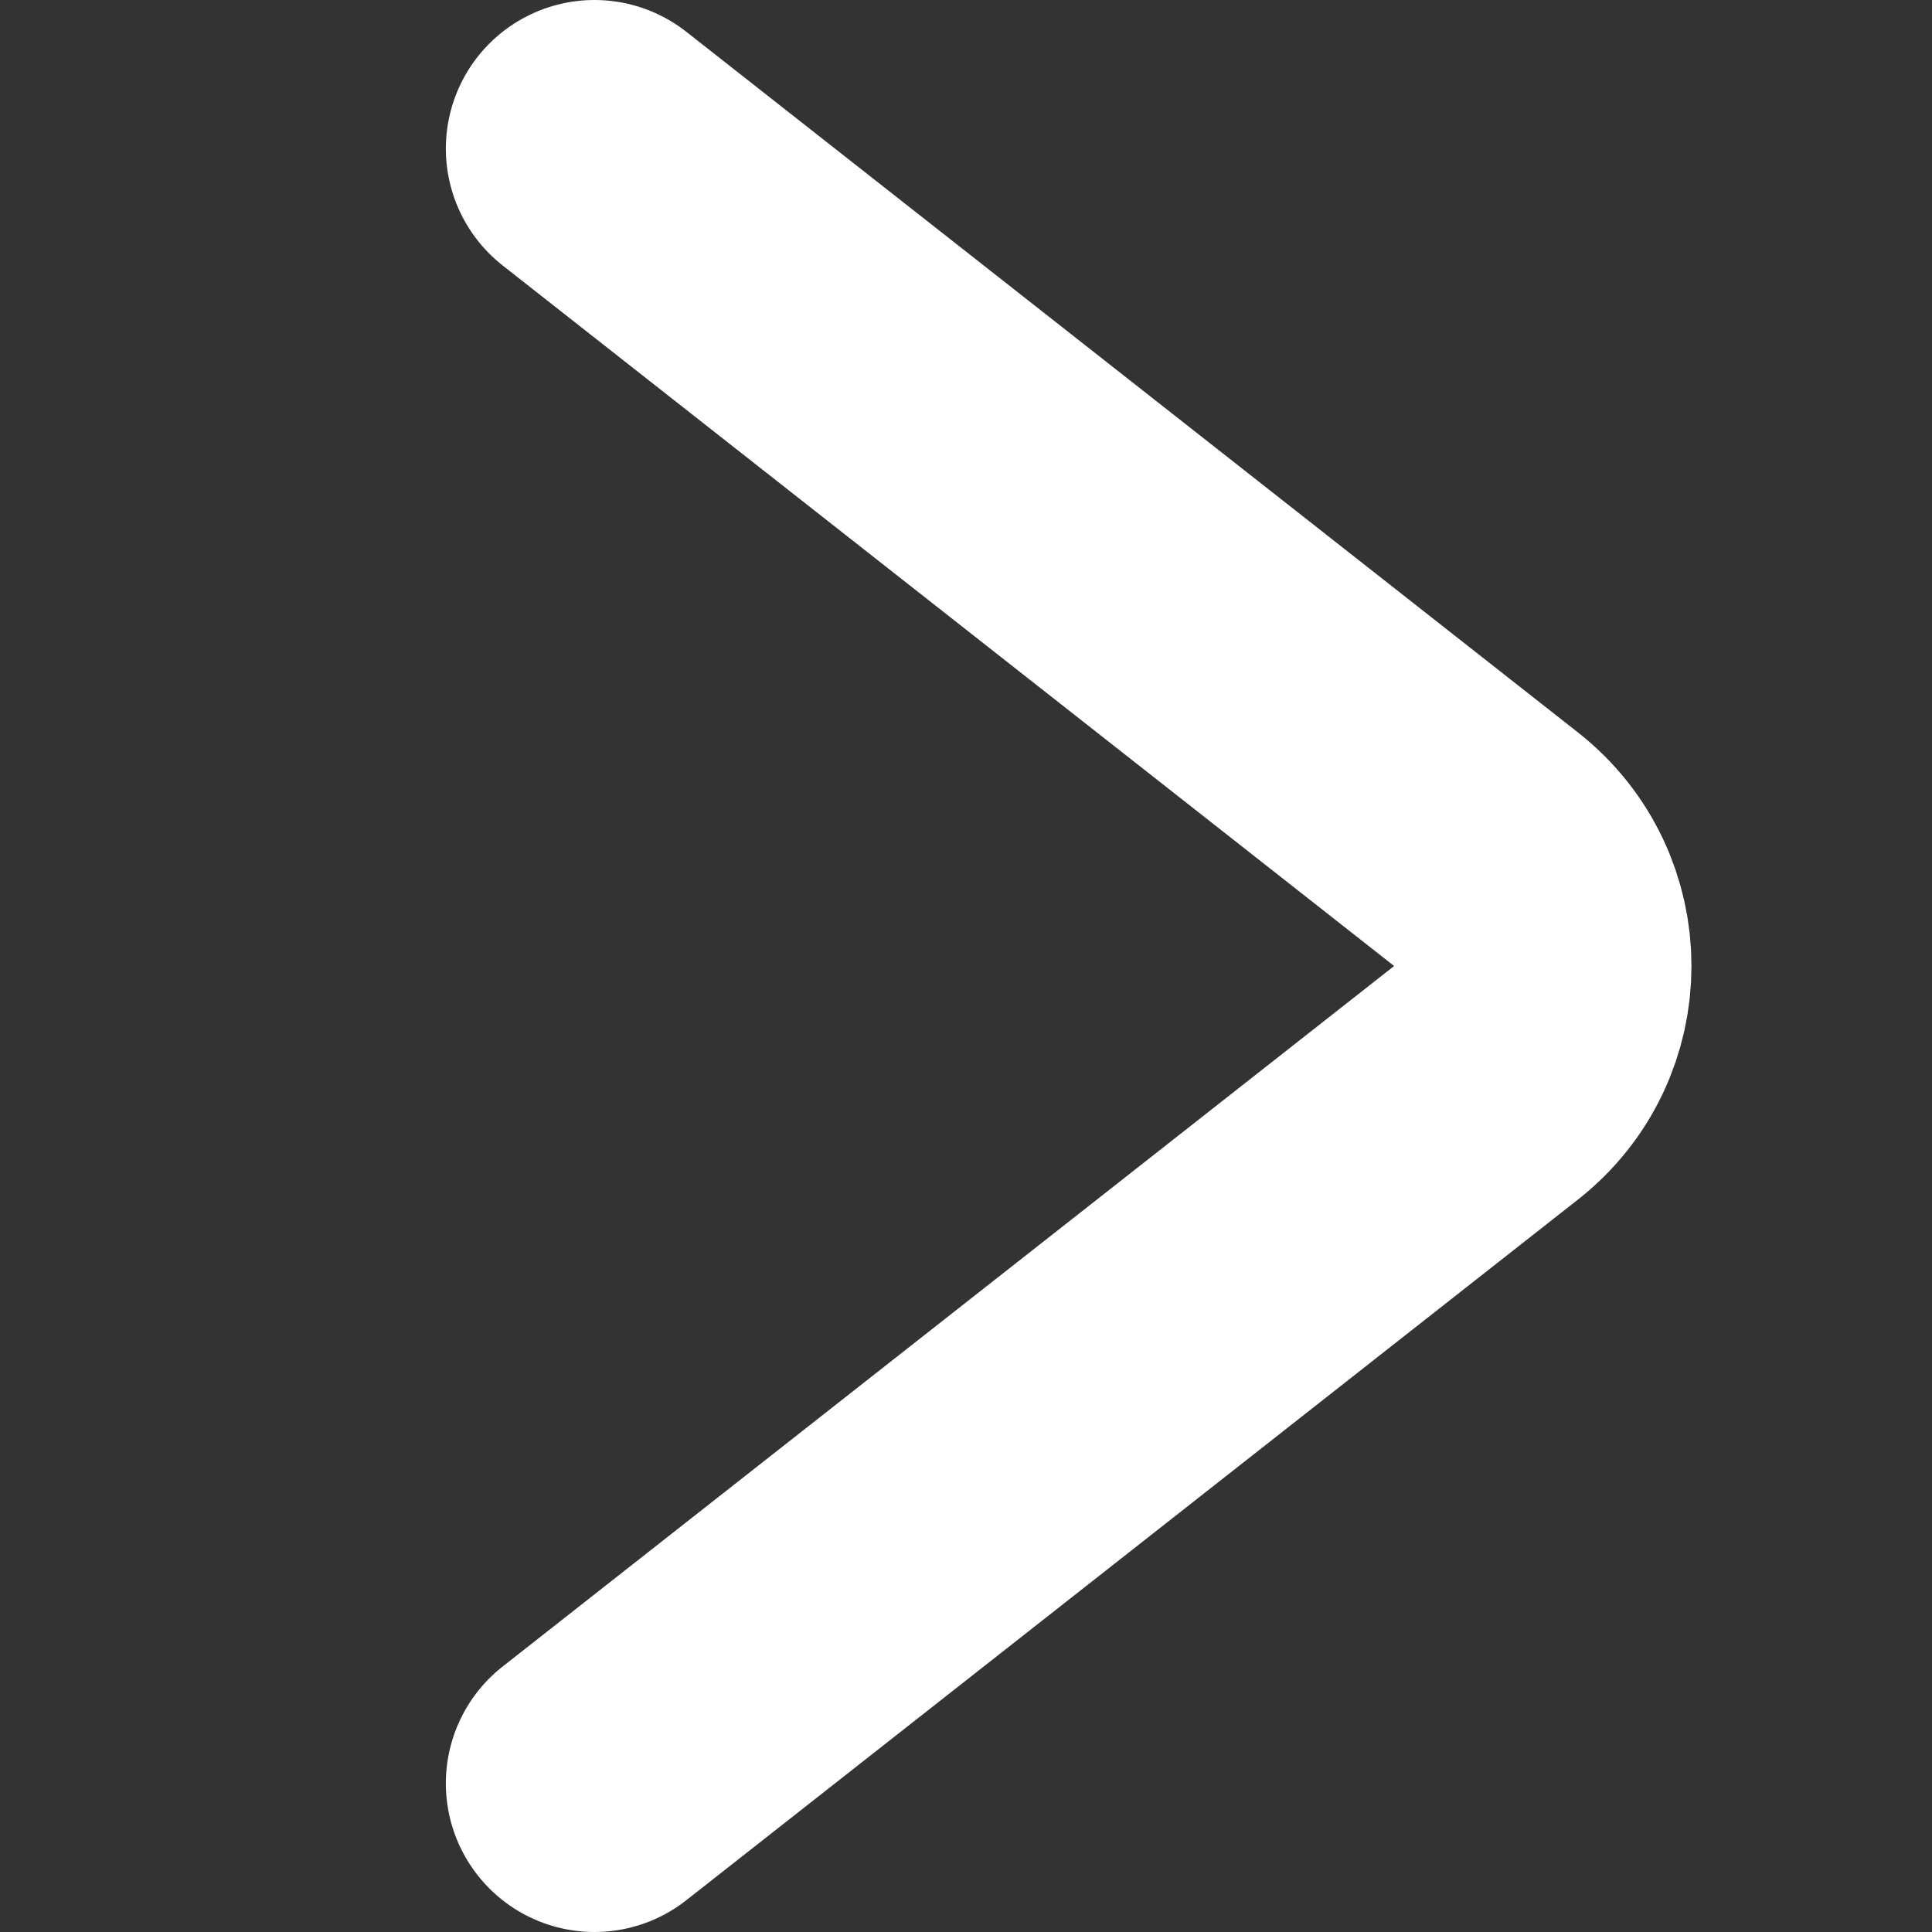
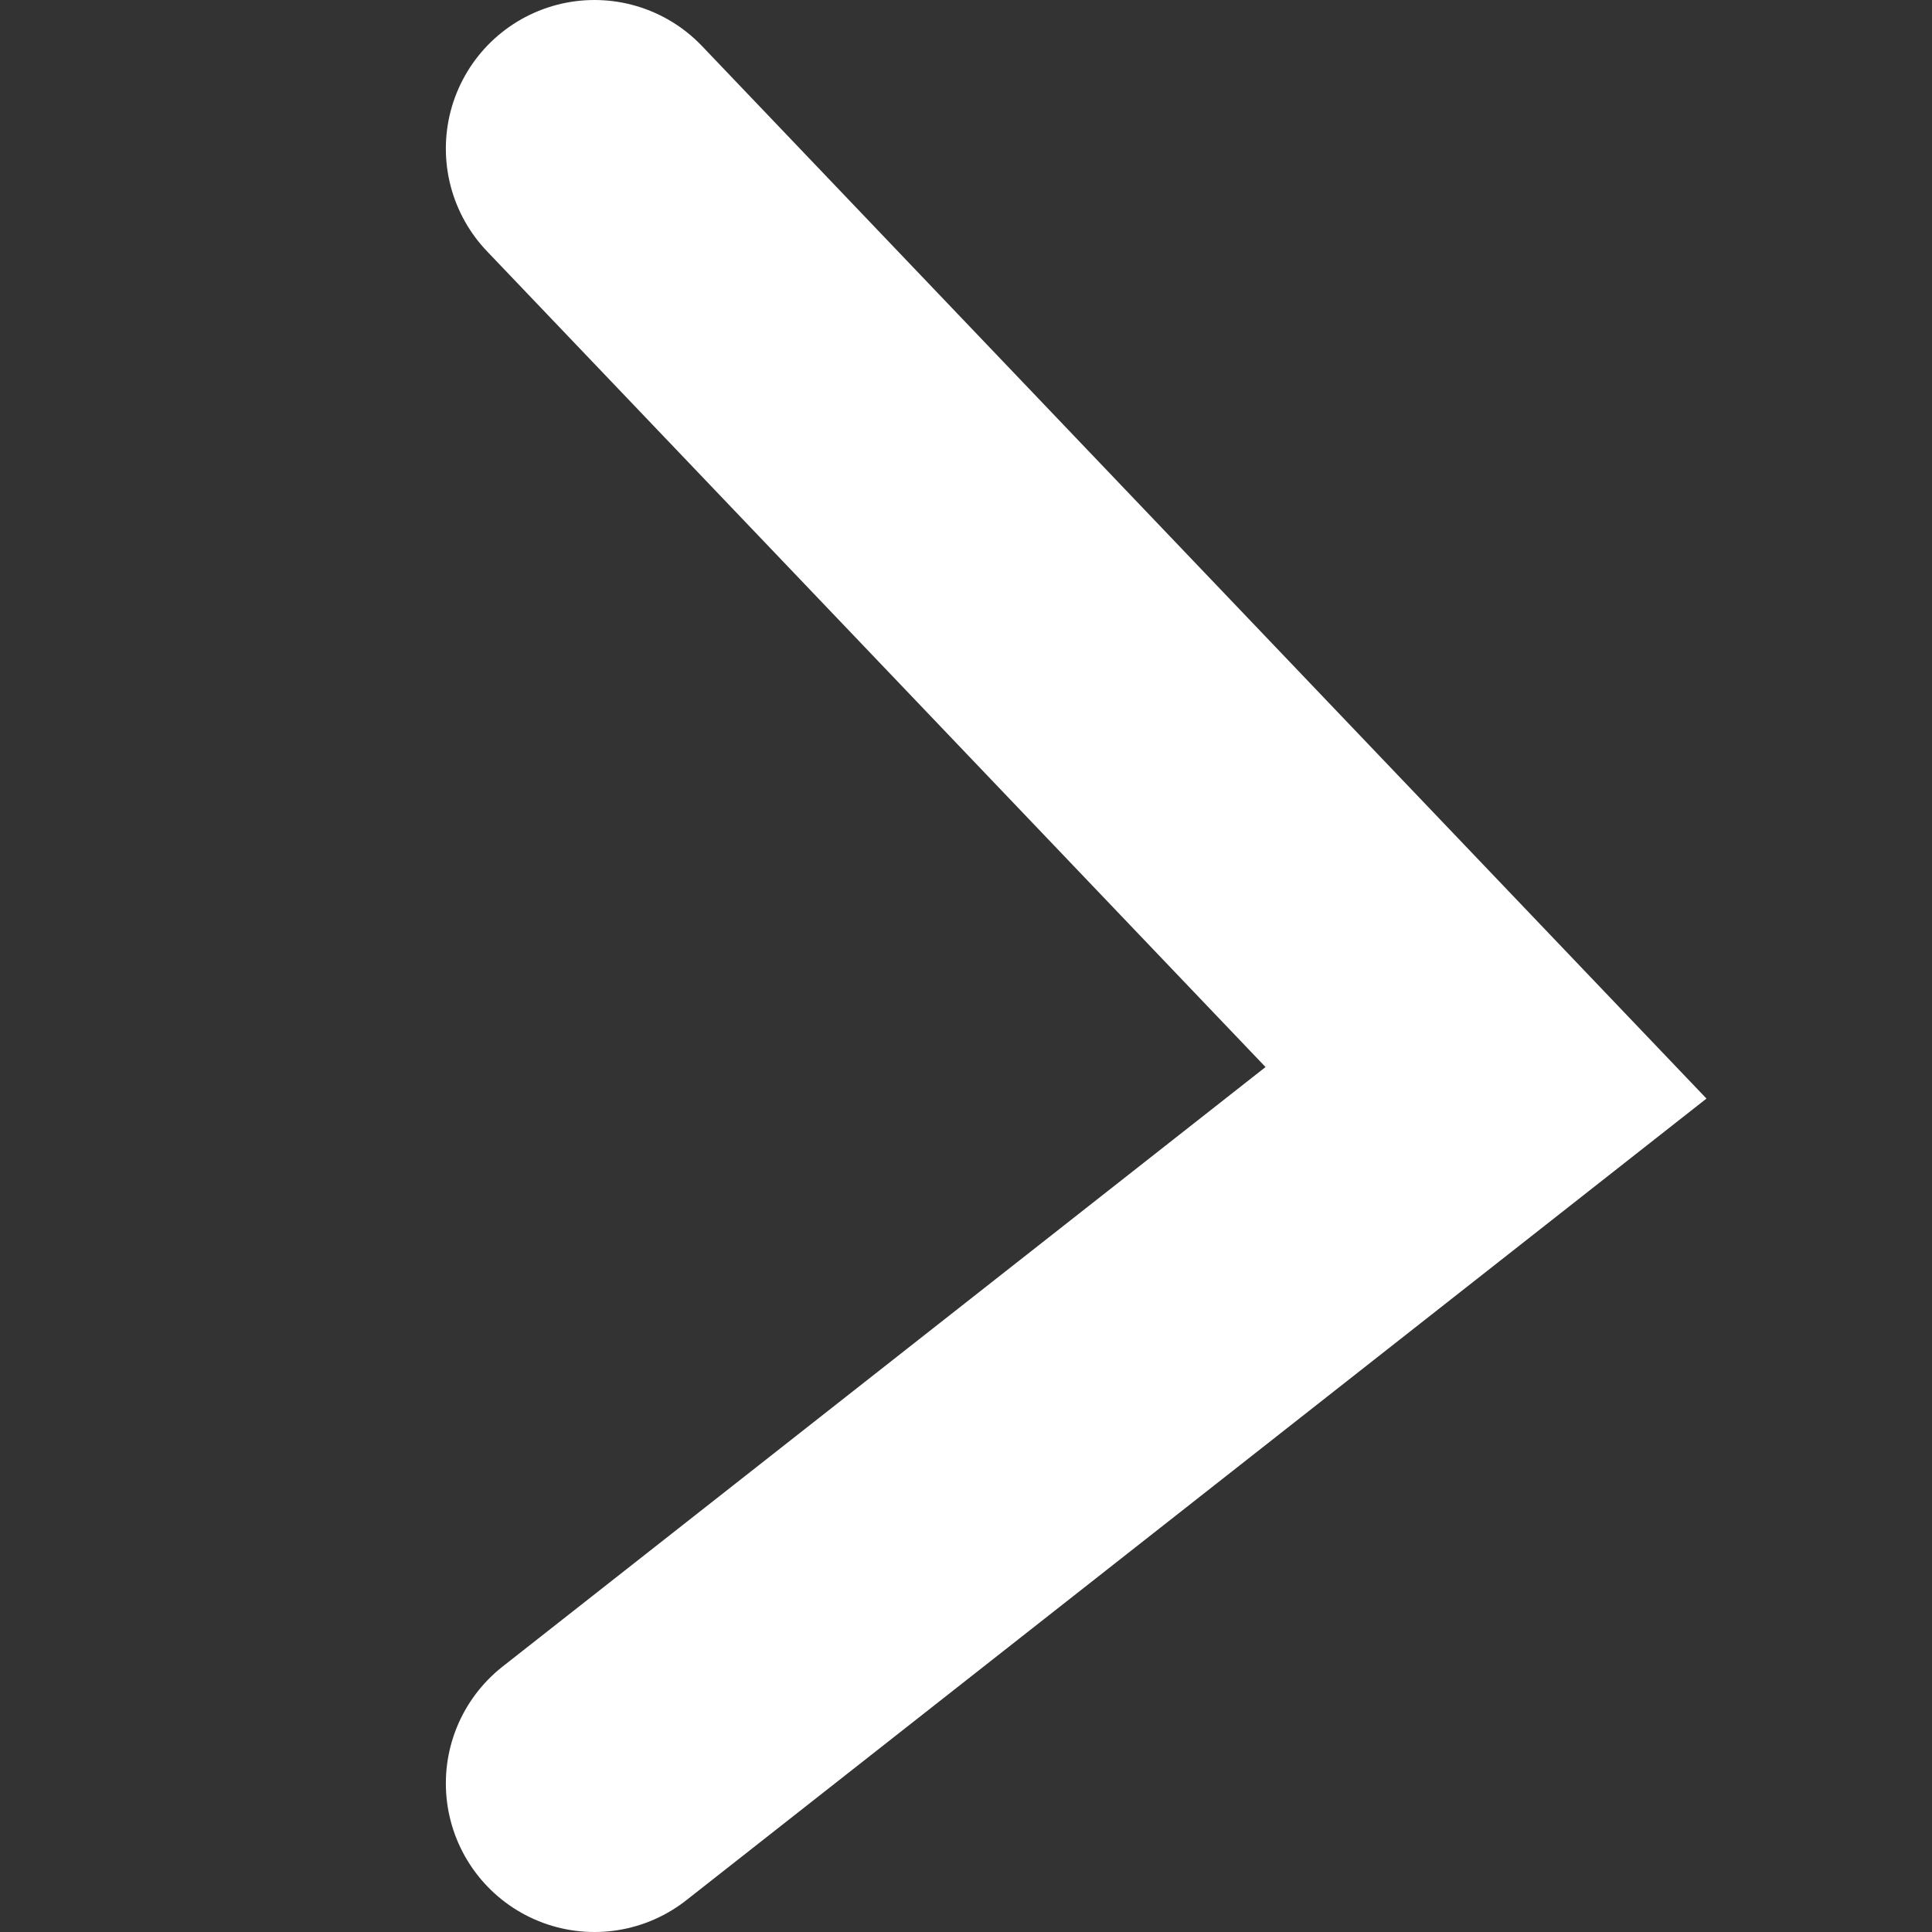
<svg xmlns="http://www.w3.org/2000/svg" width="13" height="13" viewBox="0 0 13 13" fill="none">
  <rect x="0" y="0" width="13" height="13" fill="#333333" stroke="none" />
-   <path d="M4 12L9.999 7.286C10.509 6.886 10.509 6.114 9.999 5.714L4 1" stroke="white" stroke-width="2" stroke-linecap="round" />
+   <path d="M4 12L9.999 7.286L4 1" stroke="white" stroke-width="2" stroke-linecap="round" />
</svg>